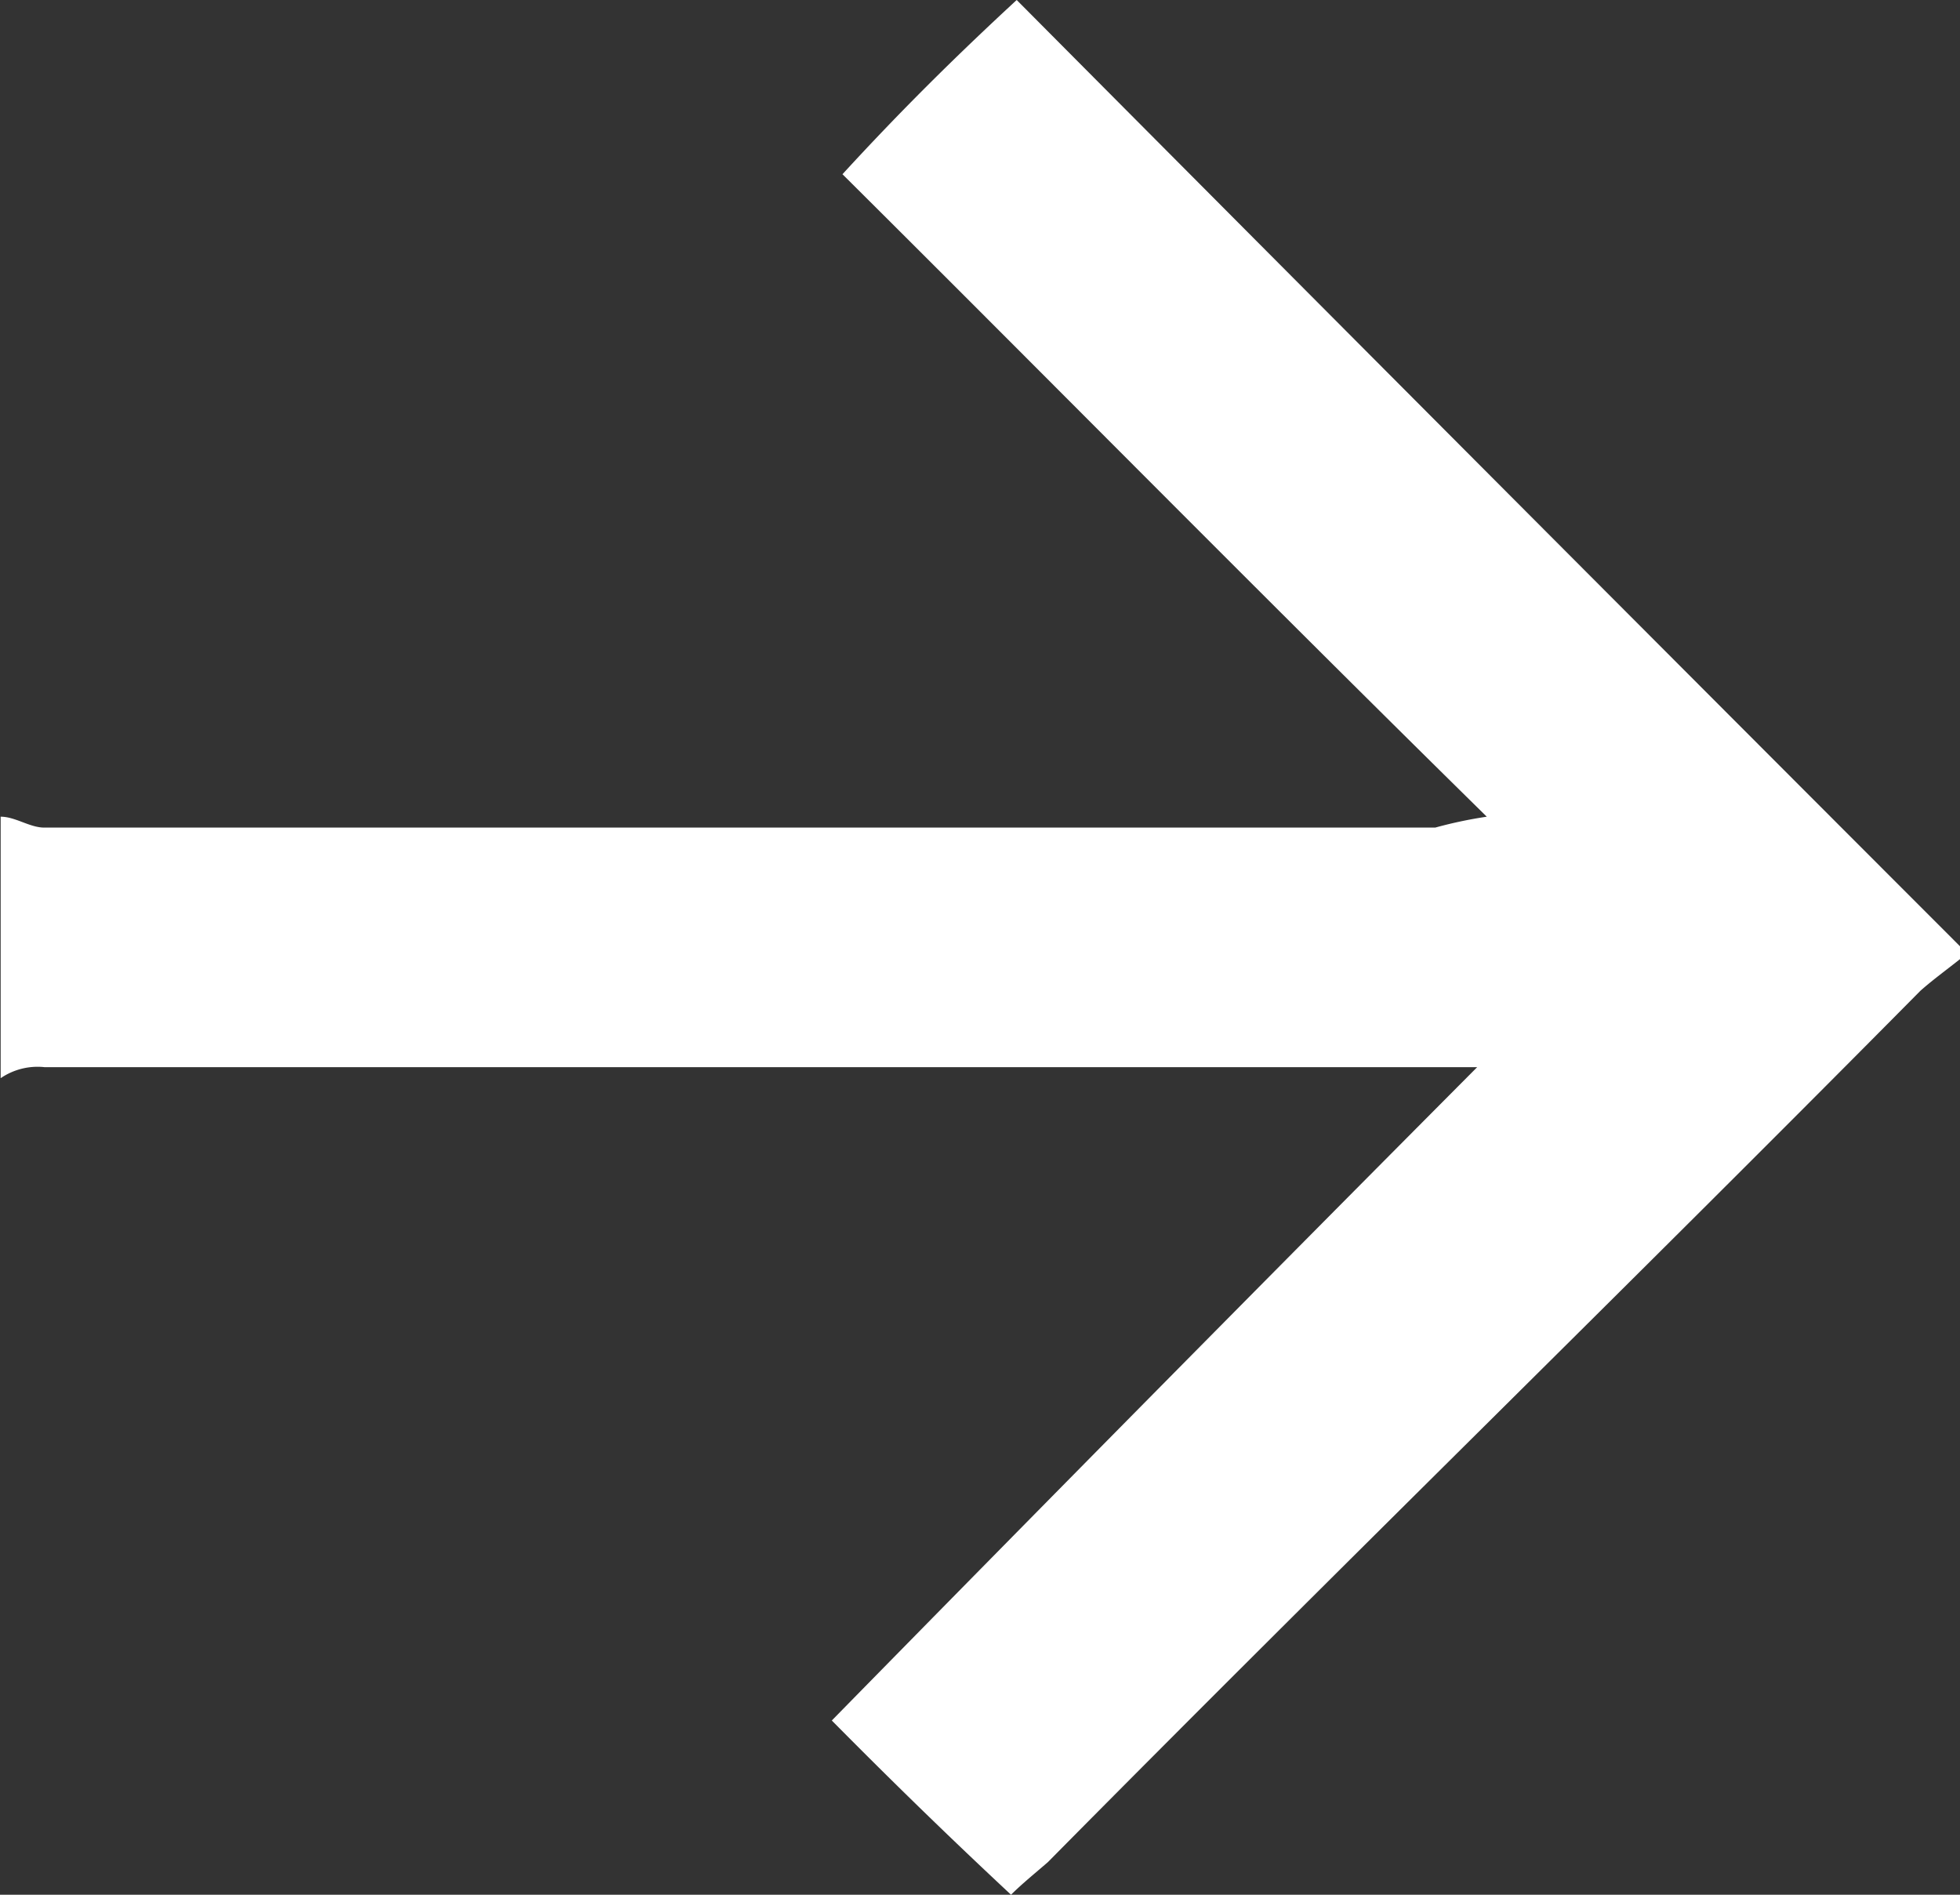
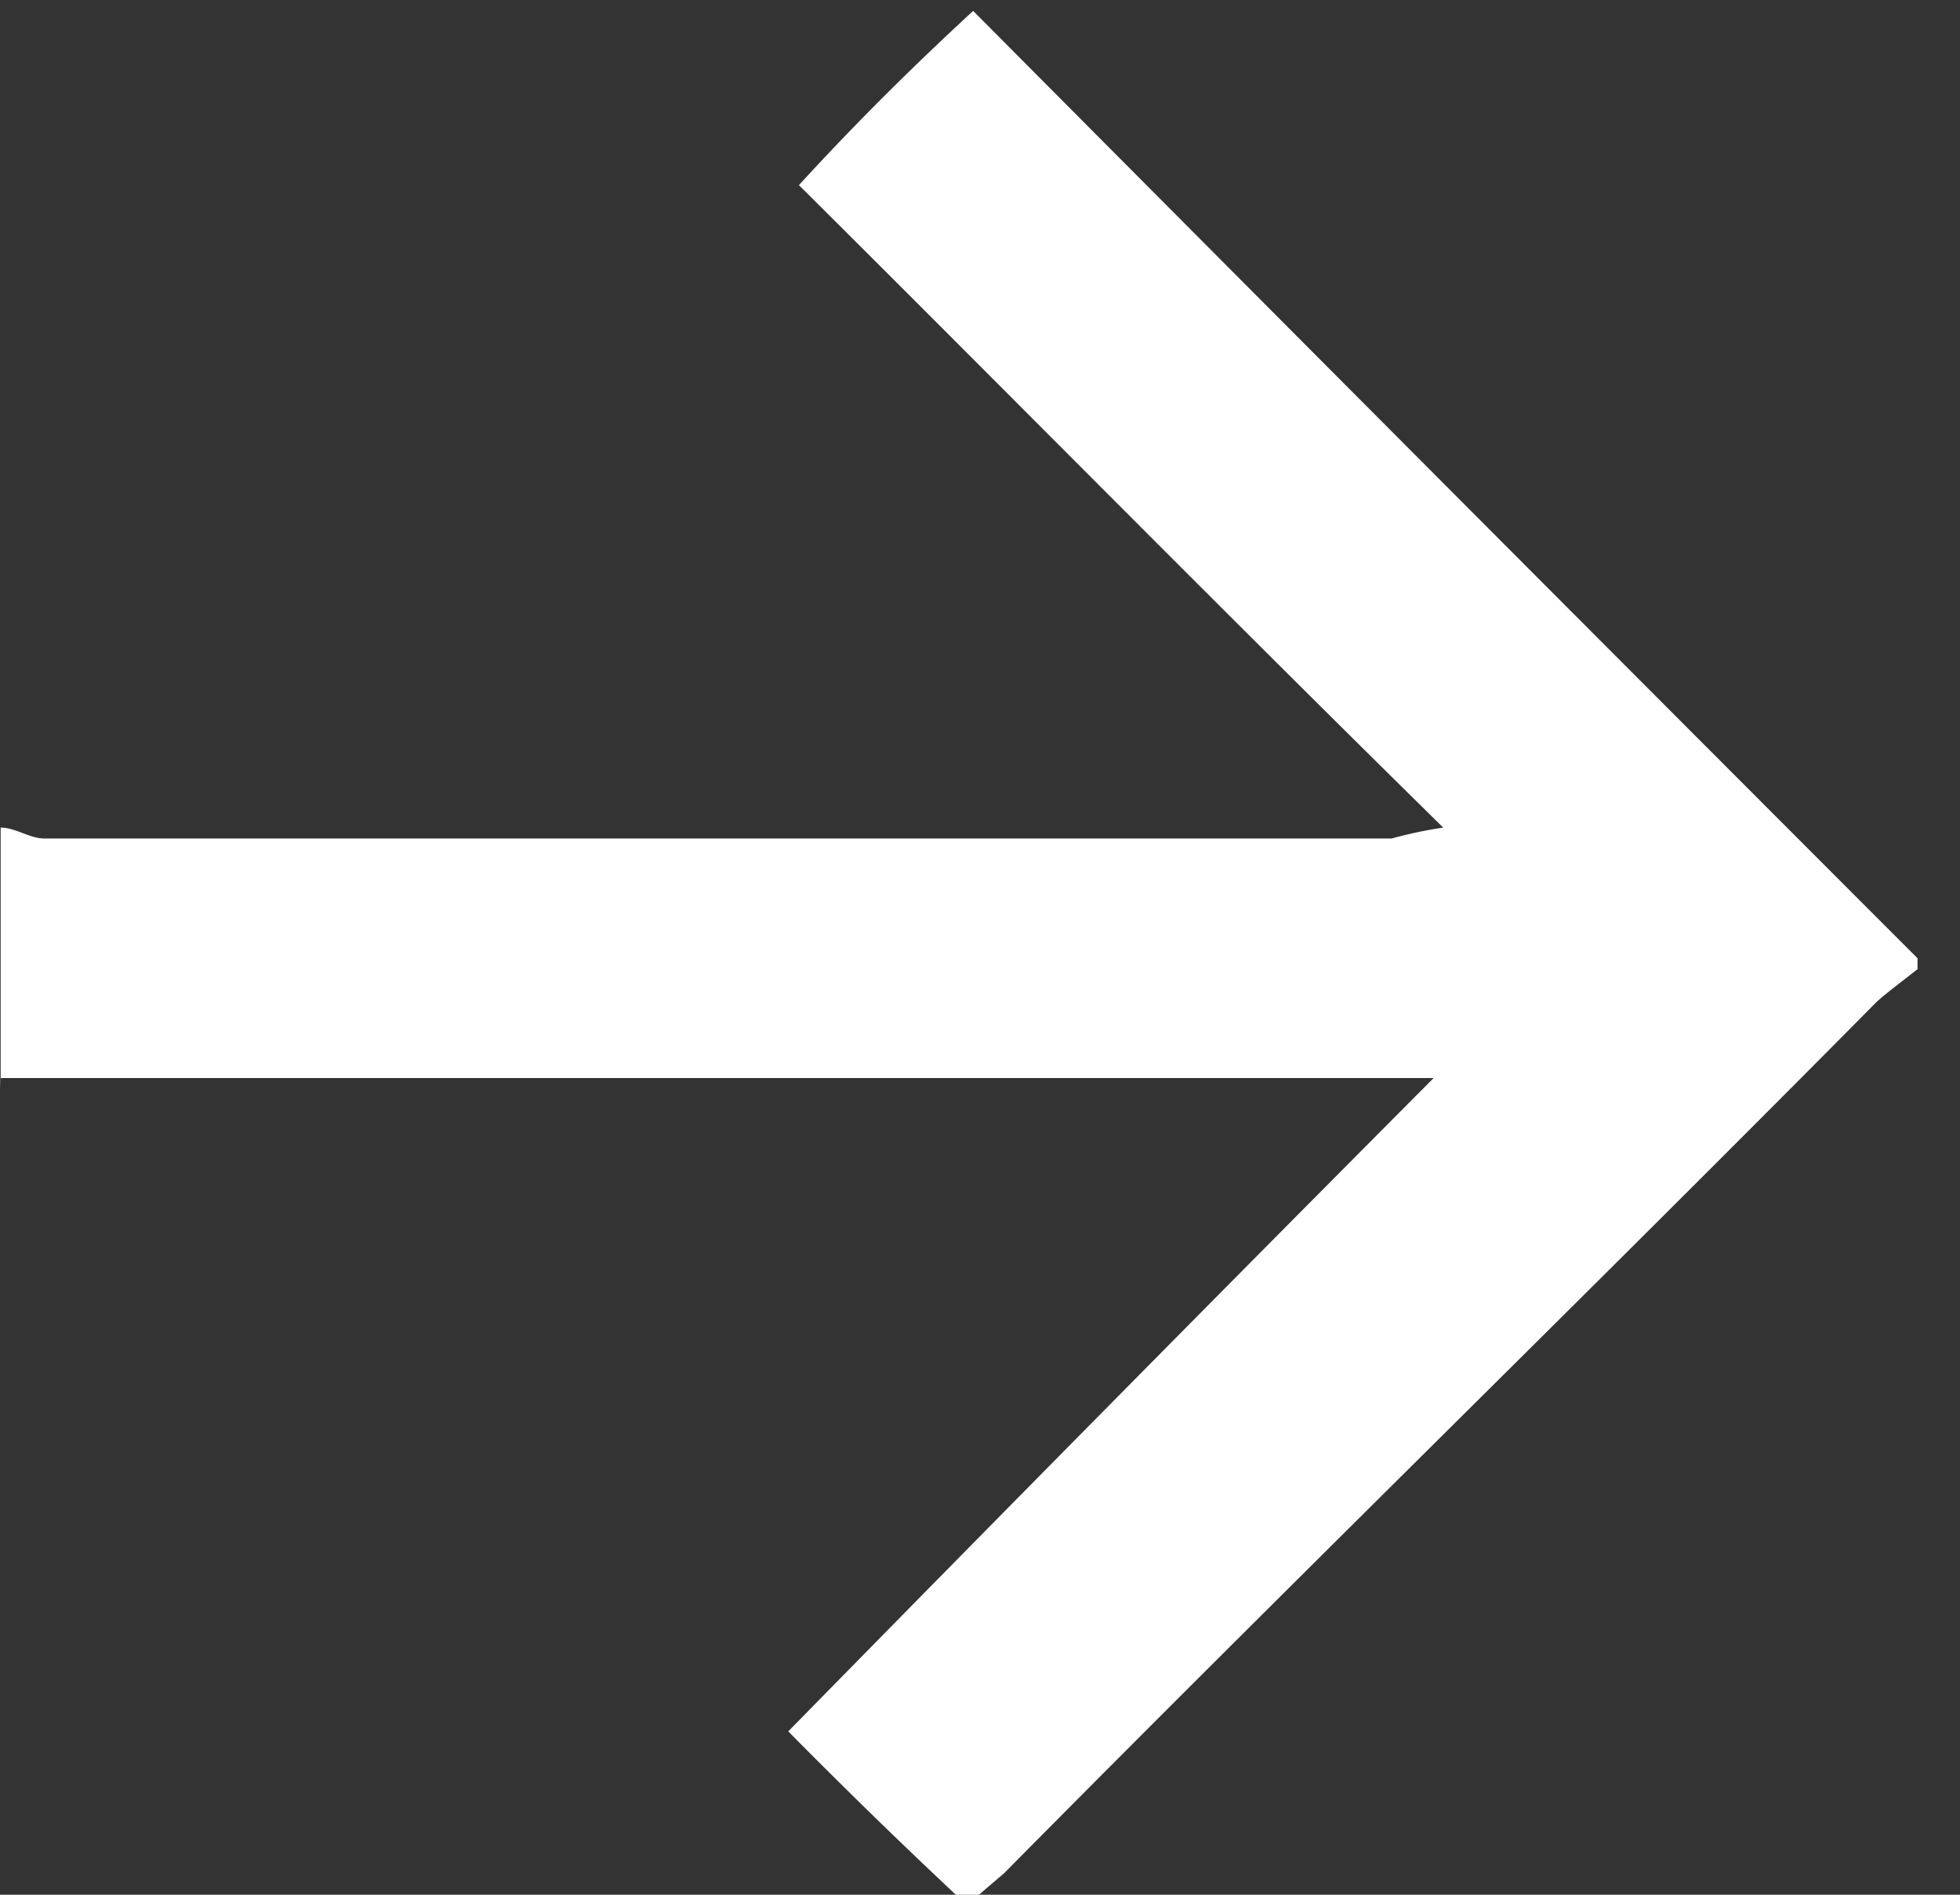
<svg xmlns="http://www.w3.org/2000/svg" width="18" height="17.4" viewBox="0 0 18 17.4">
  <rect x="0" y="0" width="18" height="17.4" fill="#333333" stroke="none" />
  <defs>
    <style>
      .cls-1 {
        fill: #fff;
        fill-rule: evenodd;
      }
    </style>
  </defs>
-   <path id="形状_14" data-name="形状 14" class="cls-1" d="M950.57,10915.2a0.6,0.6,0,0,1,.4-0.1h13.158q-2.985,3-5.927,6c0.594,0.6,1.11,1.1,1.646,1.6,0.1-.1.224-0.2,0.339-0.3,2.67-2.7,5.339-5.3,8.011-8,0.112-.1.25-0.2,0.375-0.3v-0.1q-4.348-4.35-8.673-8.7c-0.541.5-1.05,1-1.6,1.6,1.911,1.9,3.883,3.9,5.917,5.9a4.018,4.018,0,0,0-.473.1H950.968c-0.133,0-.265-0.1-0.4-0.1v2.4Z" transform="translate(-950.562 -10905.3)" />
+   <path id="形状_14" data-name="形状 14" class="cls-1" d="M950.57,10915.2h13.158q-2.985,3-5.927,6c0.594,0.6,1.11,1.1,1.646,1.6,0.1-.1.224-0.2,0.339-0.3,2.67-2.7,5.339-5.3,8.011-8,0.112-.1.25-0.2,0.375-0.3v-0.1q-4.348-4.35-8.673-8.7c-0.541.5-1.05,1-1.6,1.6,1.911,1.9,3.883,3.9,5.917,5.9a4.018,4.018,0,0,0-.473.1H950.968c-0.133,0-.265-0.1-0.4-0.1v2.4Z" transform="translate(-950.562 -10905.3)" />
</svg>